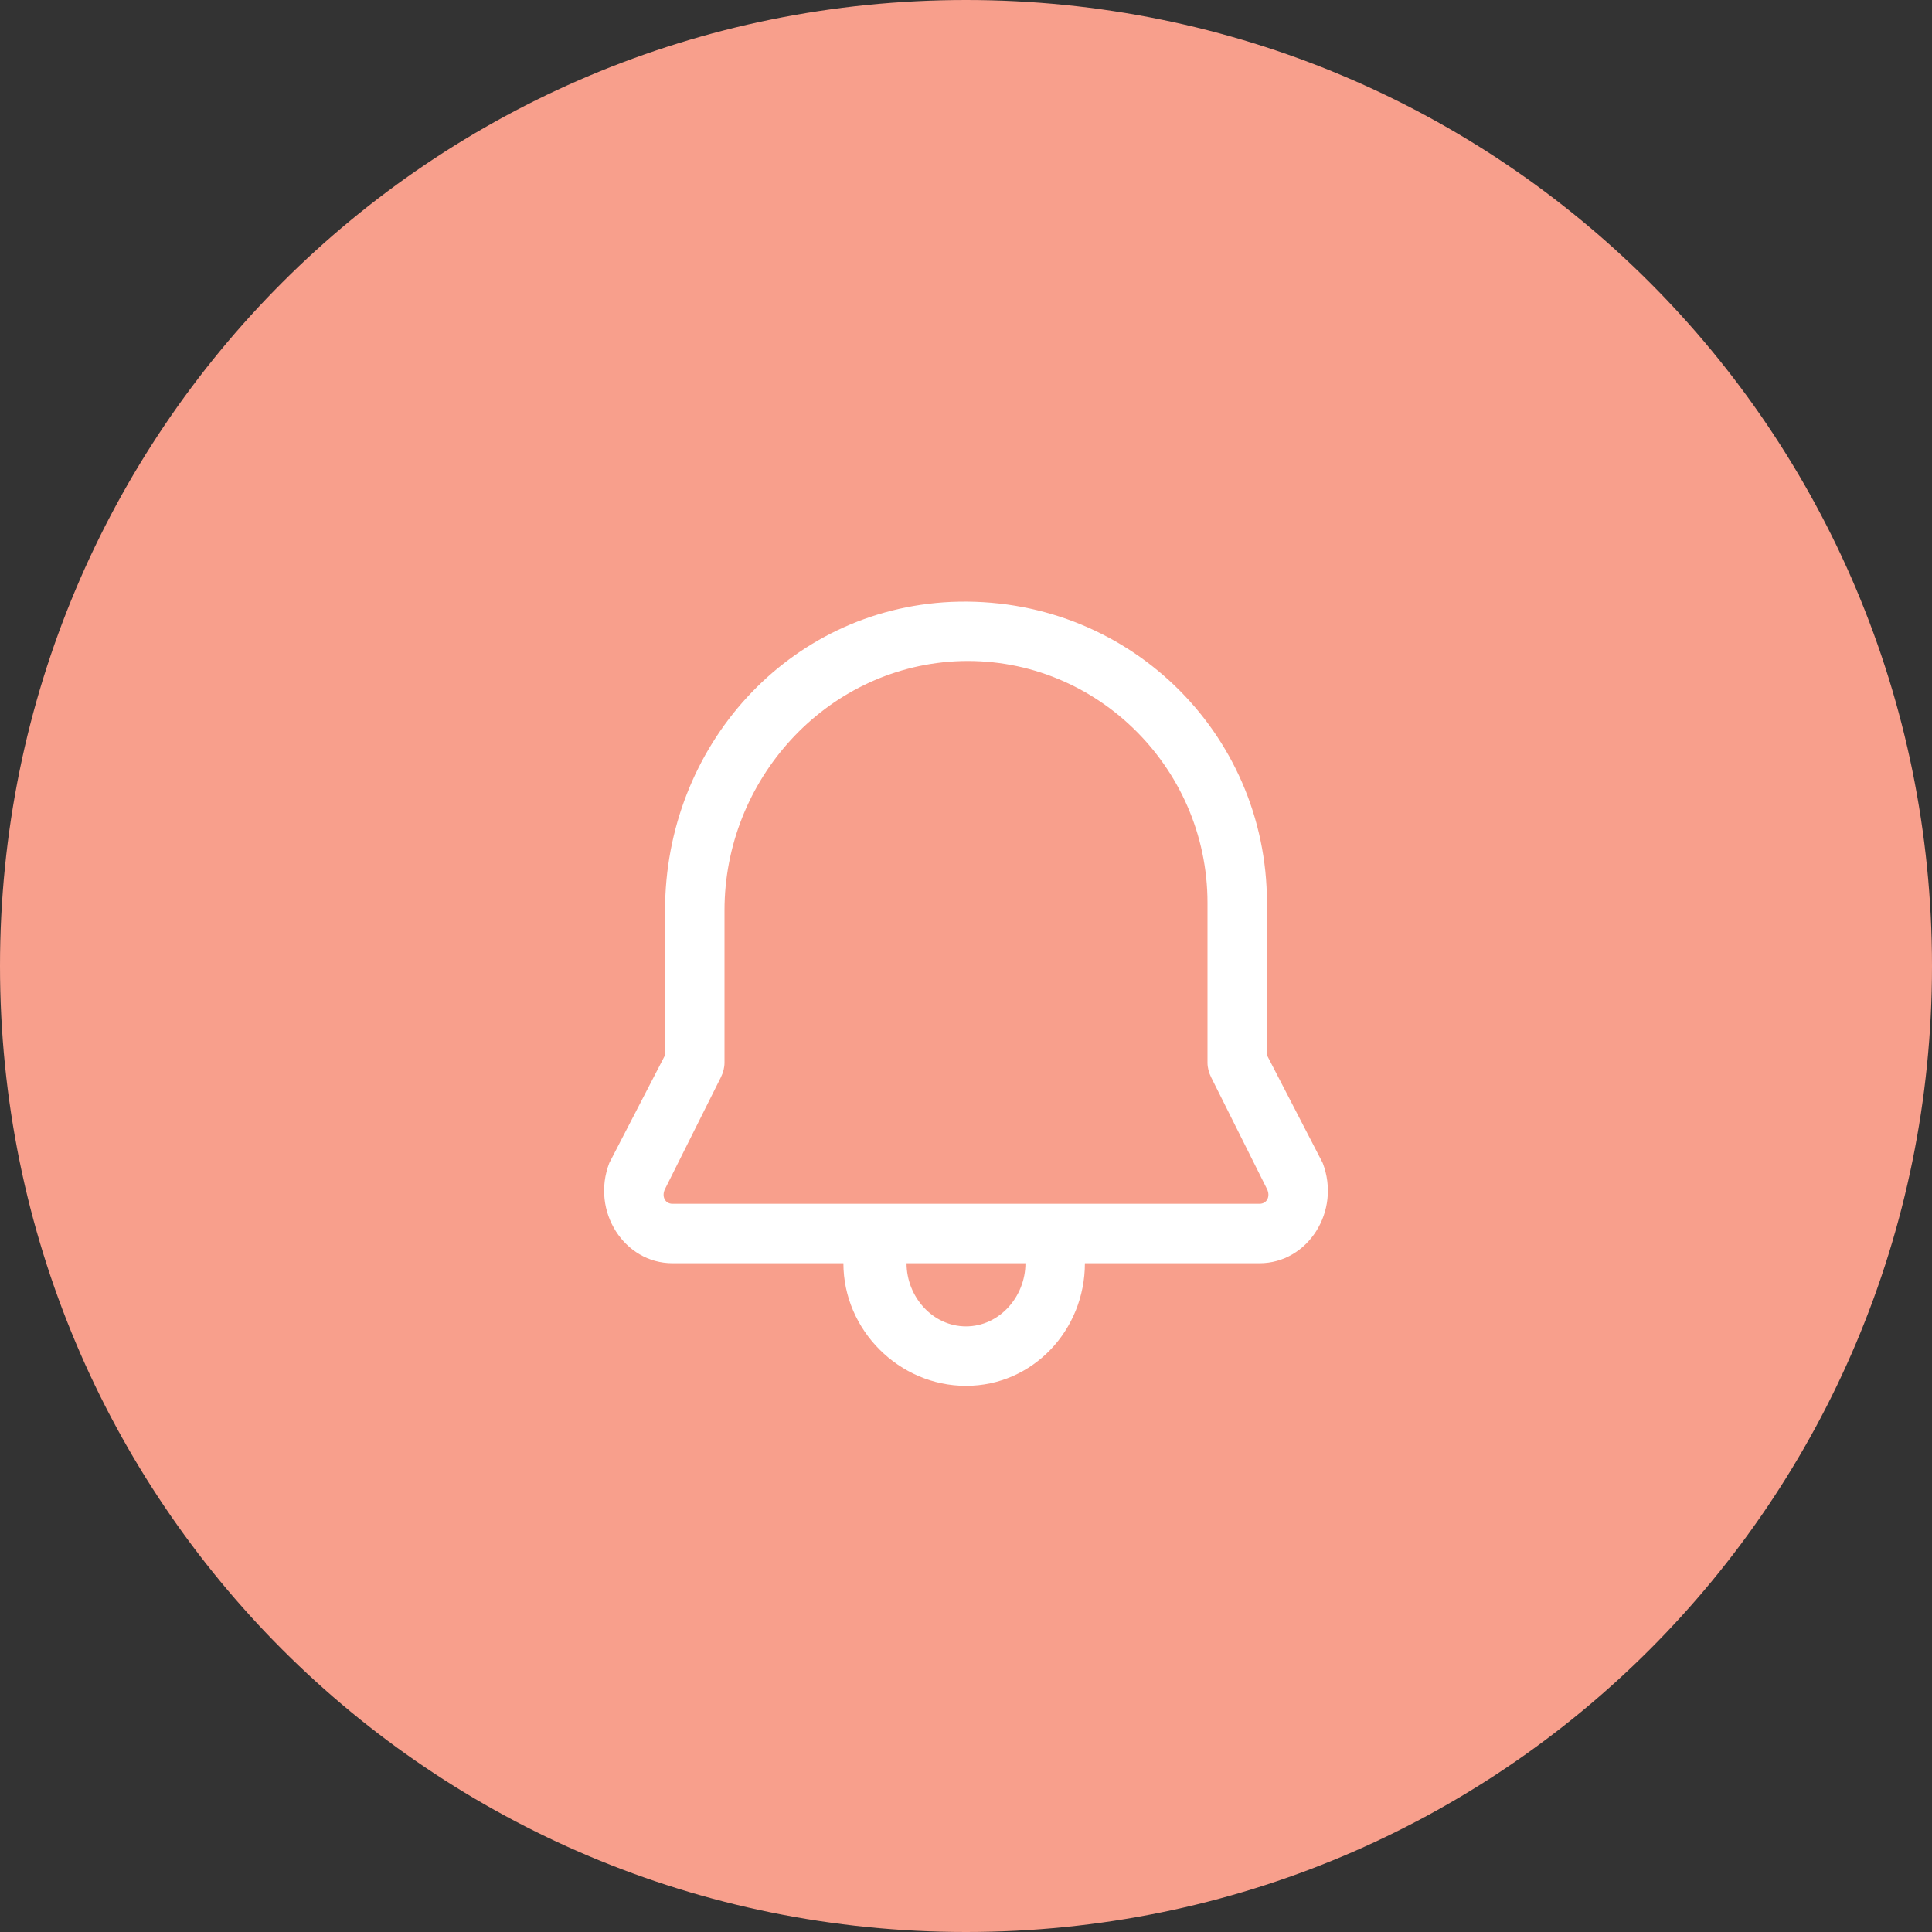
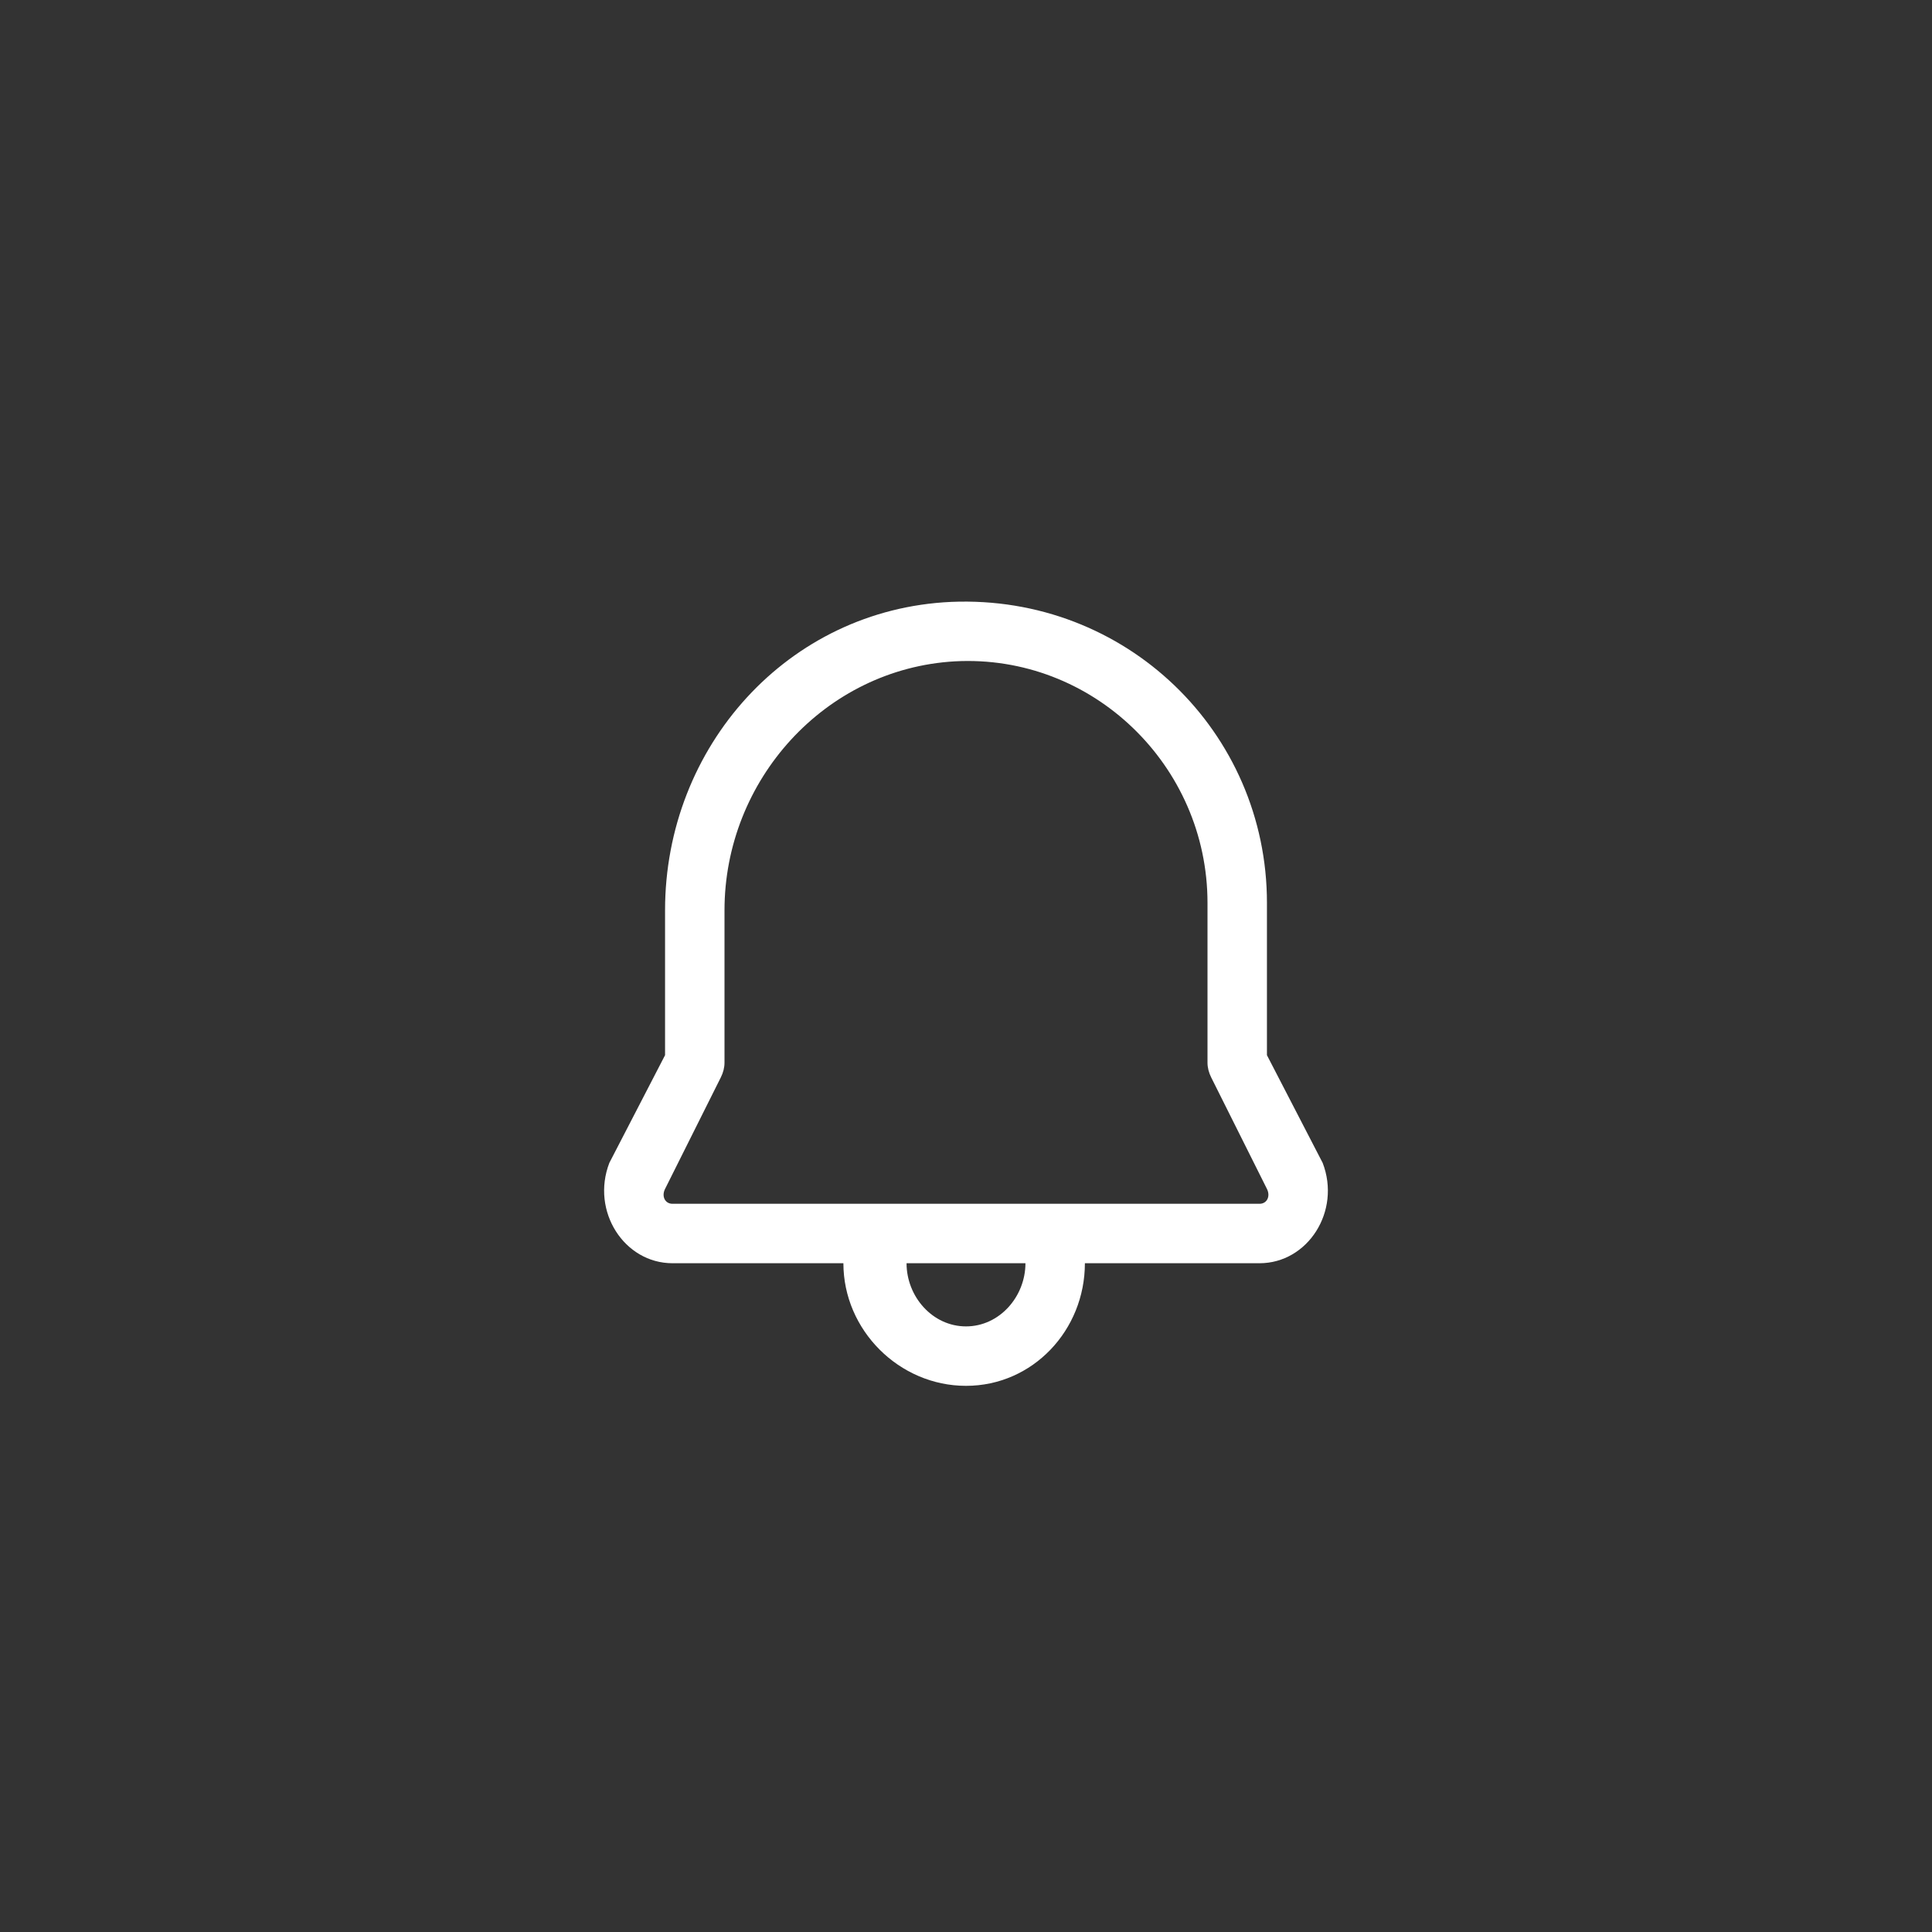
<svg xmlns="http://www.w3.org/2000/svg" version="1.2" viewBox="0 0 52 52" width="52" height="52">
  <rect x="0" y="0" width="52" height="52" fill="#333333" stroke="none" />
  <title>banner-icon-svg</title>
  <style> .s0 { fill: #f89f8c } .s1 { fill: #ffffff } </style>
-   <path id="Layer" class="s0" d="m0 26c0-14.4 11.6-26 26-26 14.4 0 26 11.6 26 26 0 14.4-11.6 26-26 26-14.4 0-26-11.6-26-26z" />
  <path id="Layer" fill-rule="evenodd" class="s1" d="m34.1 24.3v4.1l1.5 2.9q0 0 0 0c0.5 1.3-0.4 2.7-1.7 2.7h-4.7c0 1.8-1.4 3.3-3.2 3.3-1.8 0-3.3-1.5-3.3-3.3h-4.6c-1.3 0-2.2-1.4-1.7-2.7q0 0 0 0l1.5-2.9v-3.9c0-4.4 3.3-8.1 7.7-8.3 4.7-0.2 8.5 3.5 8.5 8.1zm-14.6 0.2v4.1q0 0.2-0.1 0.4l-1.5 3c-0.1 0.2 0 0.4 0.2 0.4h15.8c0.2 0 0.3-0.2 0.2-0.4l-1.5-3q-0.1-0.2-0.1-0.4v-4.3c0-3.7-3.1-6.7-6.8-6.5-3.5 0.2-6.2 3.2-6.2 6.7zm6.5 11.2c0.9 0 1.6-0.8 1.6-1.7h-3.2c0 0.9 0.7 1.7 1.6 1.7z" />
</svg>